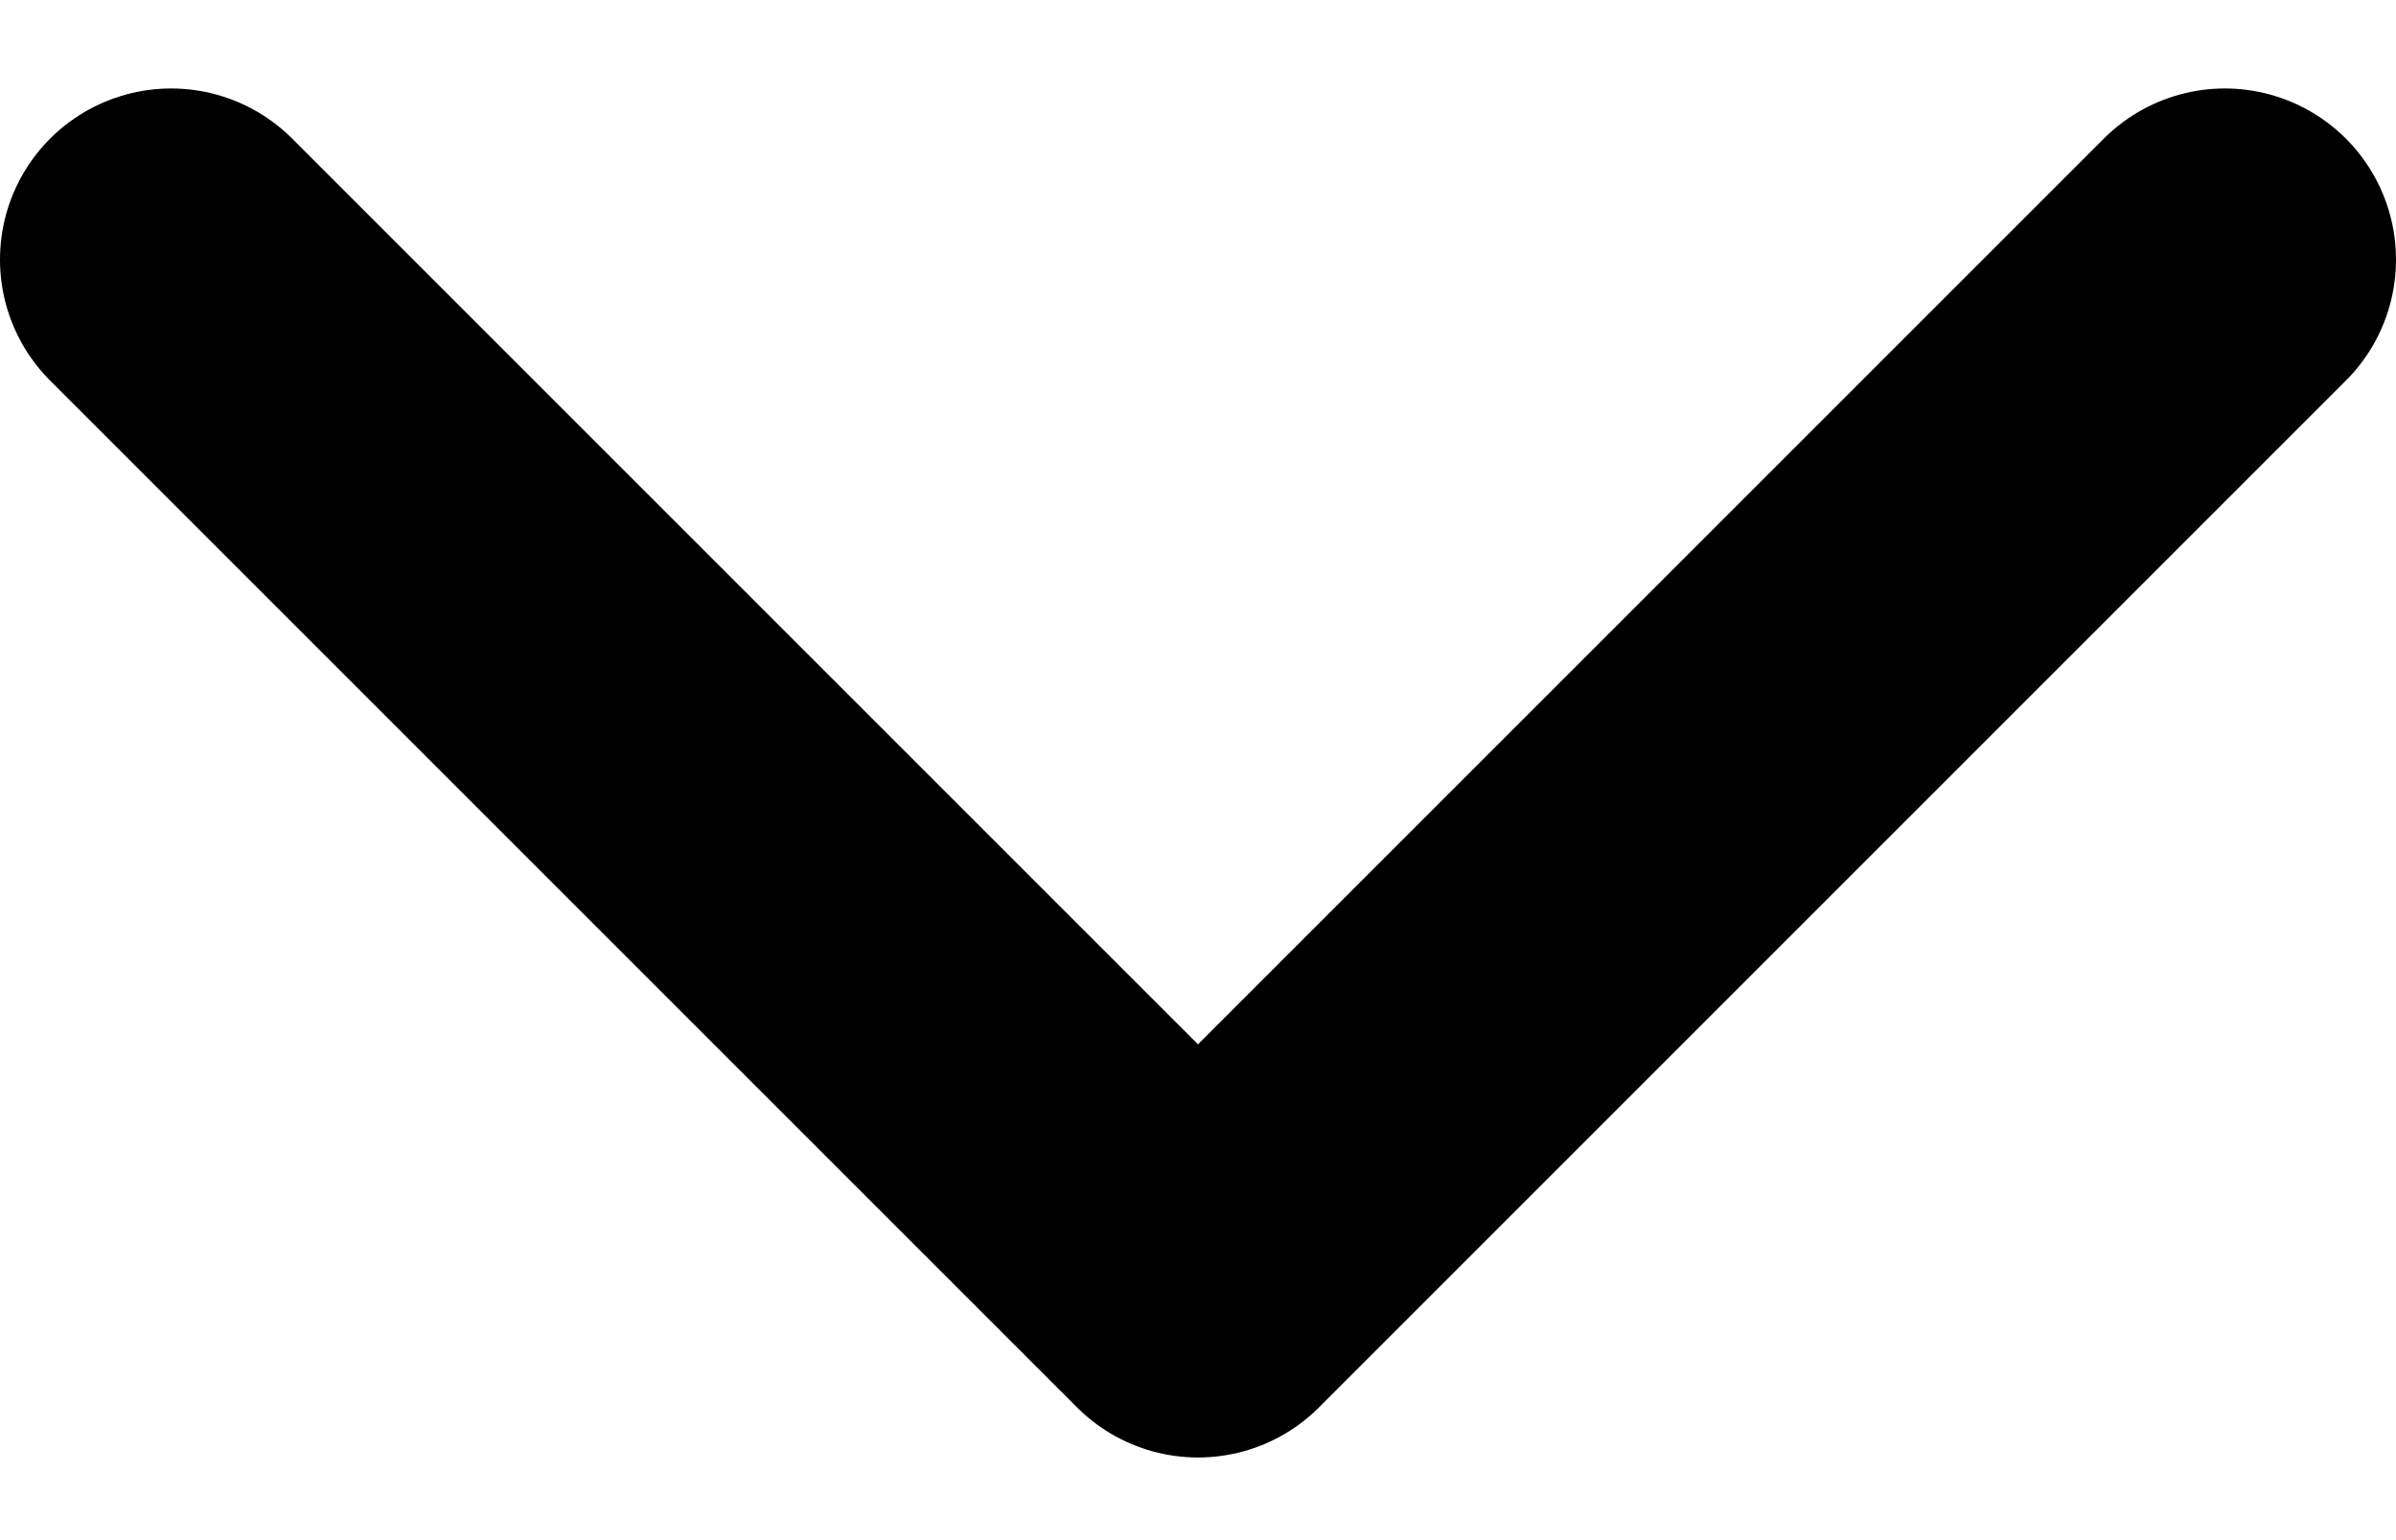
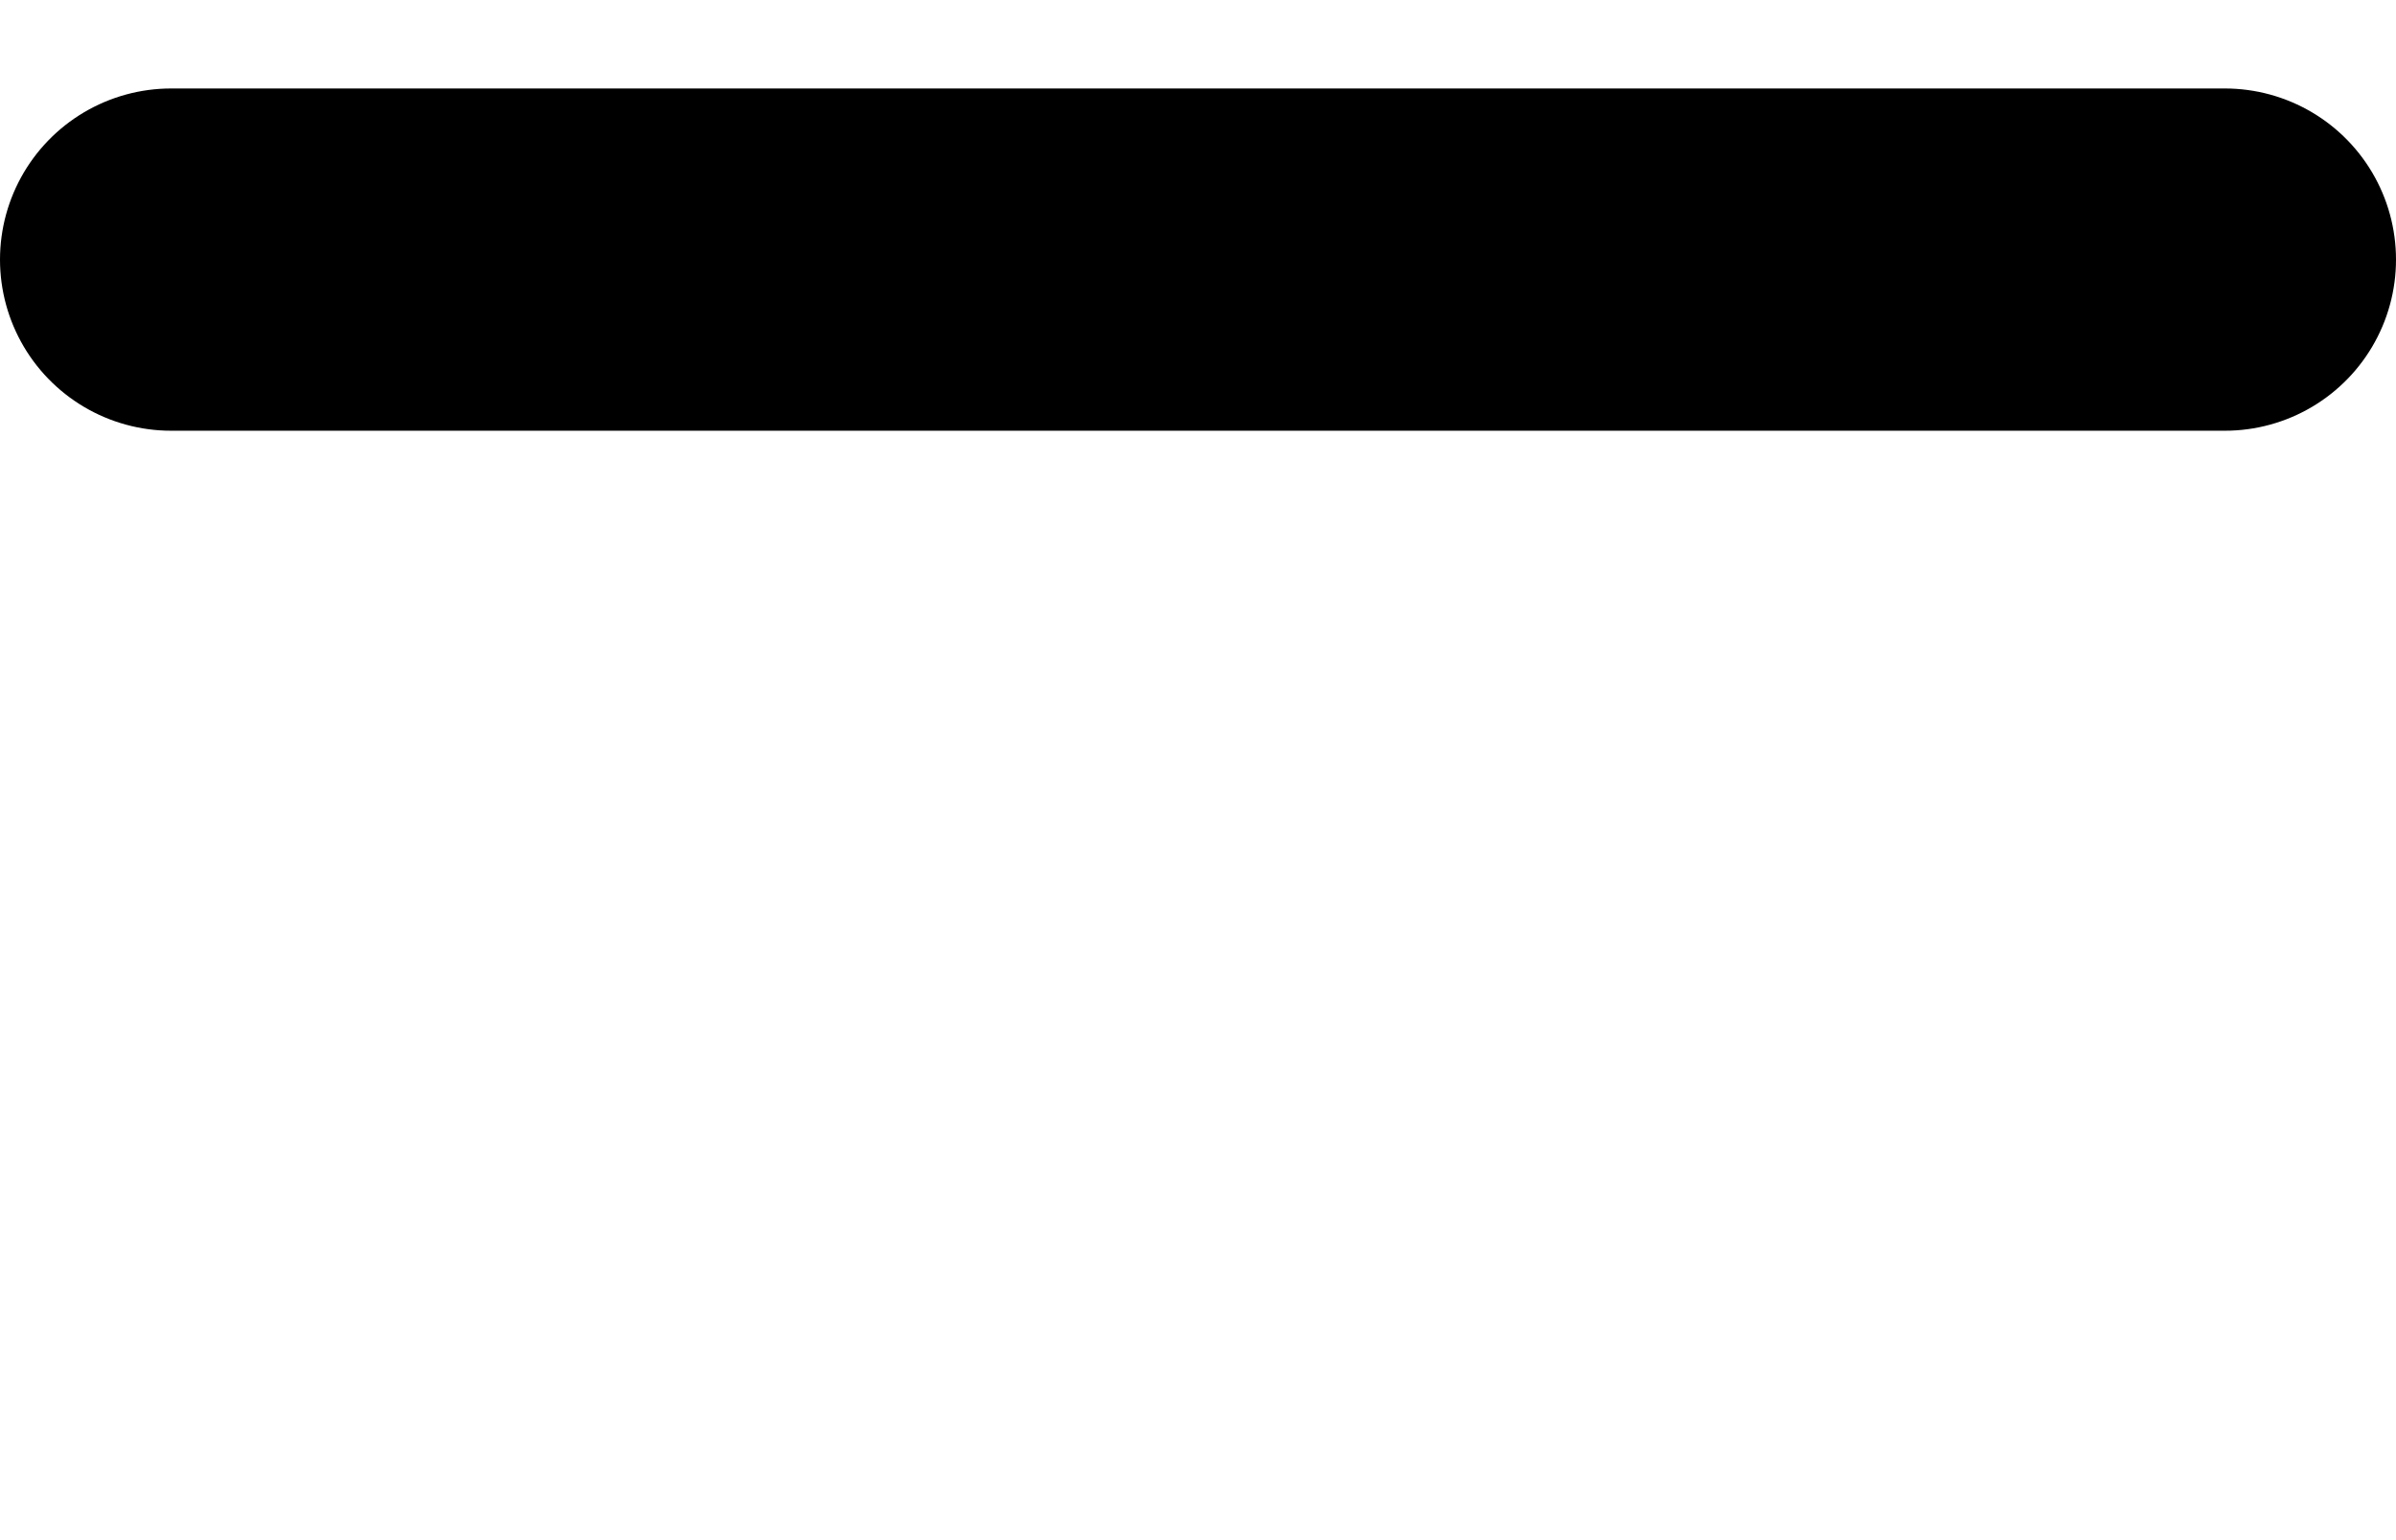
<svg xmlns="http://www.w3.org/2000/svg" width="14" height="9" viewBox="0 0 14 9" fill="none">
-   <path d="M1 1.517L7 7.517L13 1.517" stroke="black" stroke-width="2" stroke-linecap="round" stroke-linejoin="round" />
+   <path d="M1 1.517L13 1.517" stroke="black" stroke-width="2" stroke-linecap="round" stroke-linejoin="round" />
</svg>